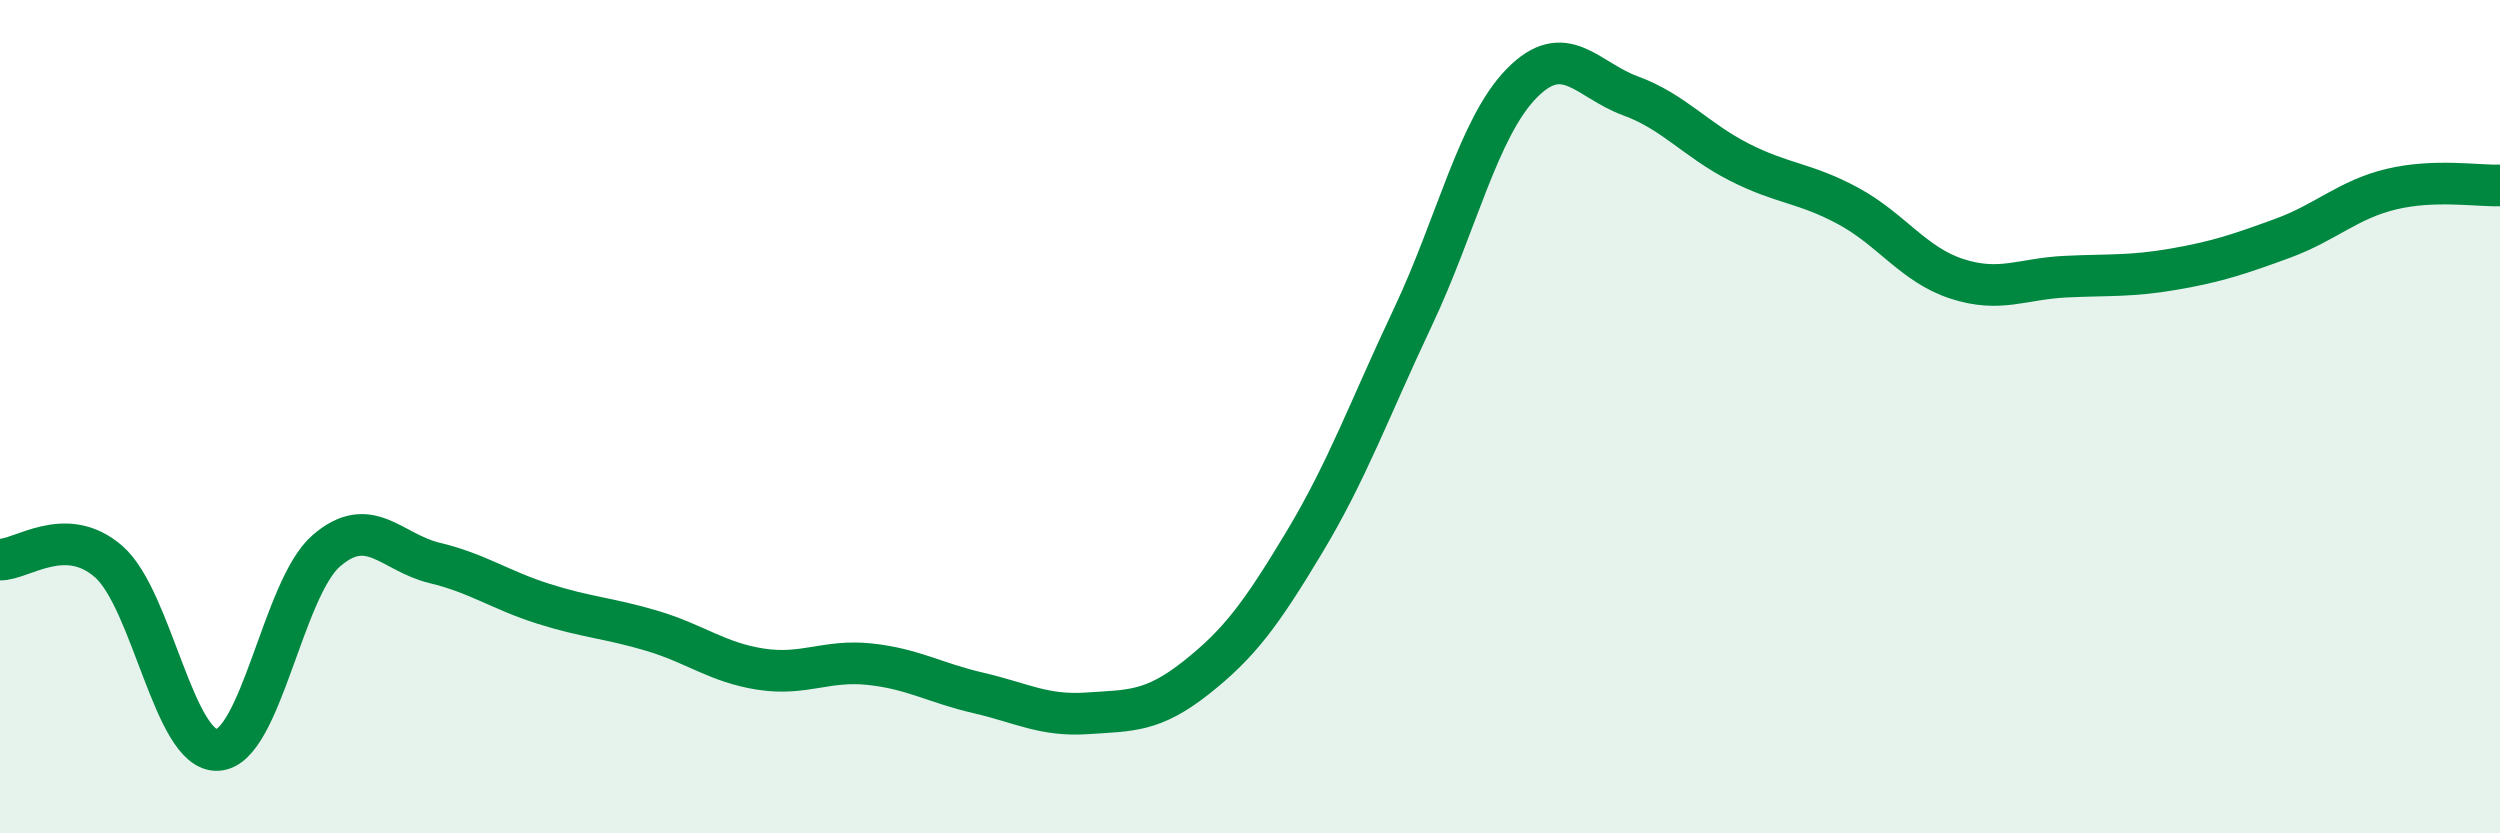
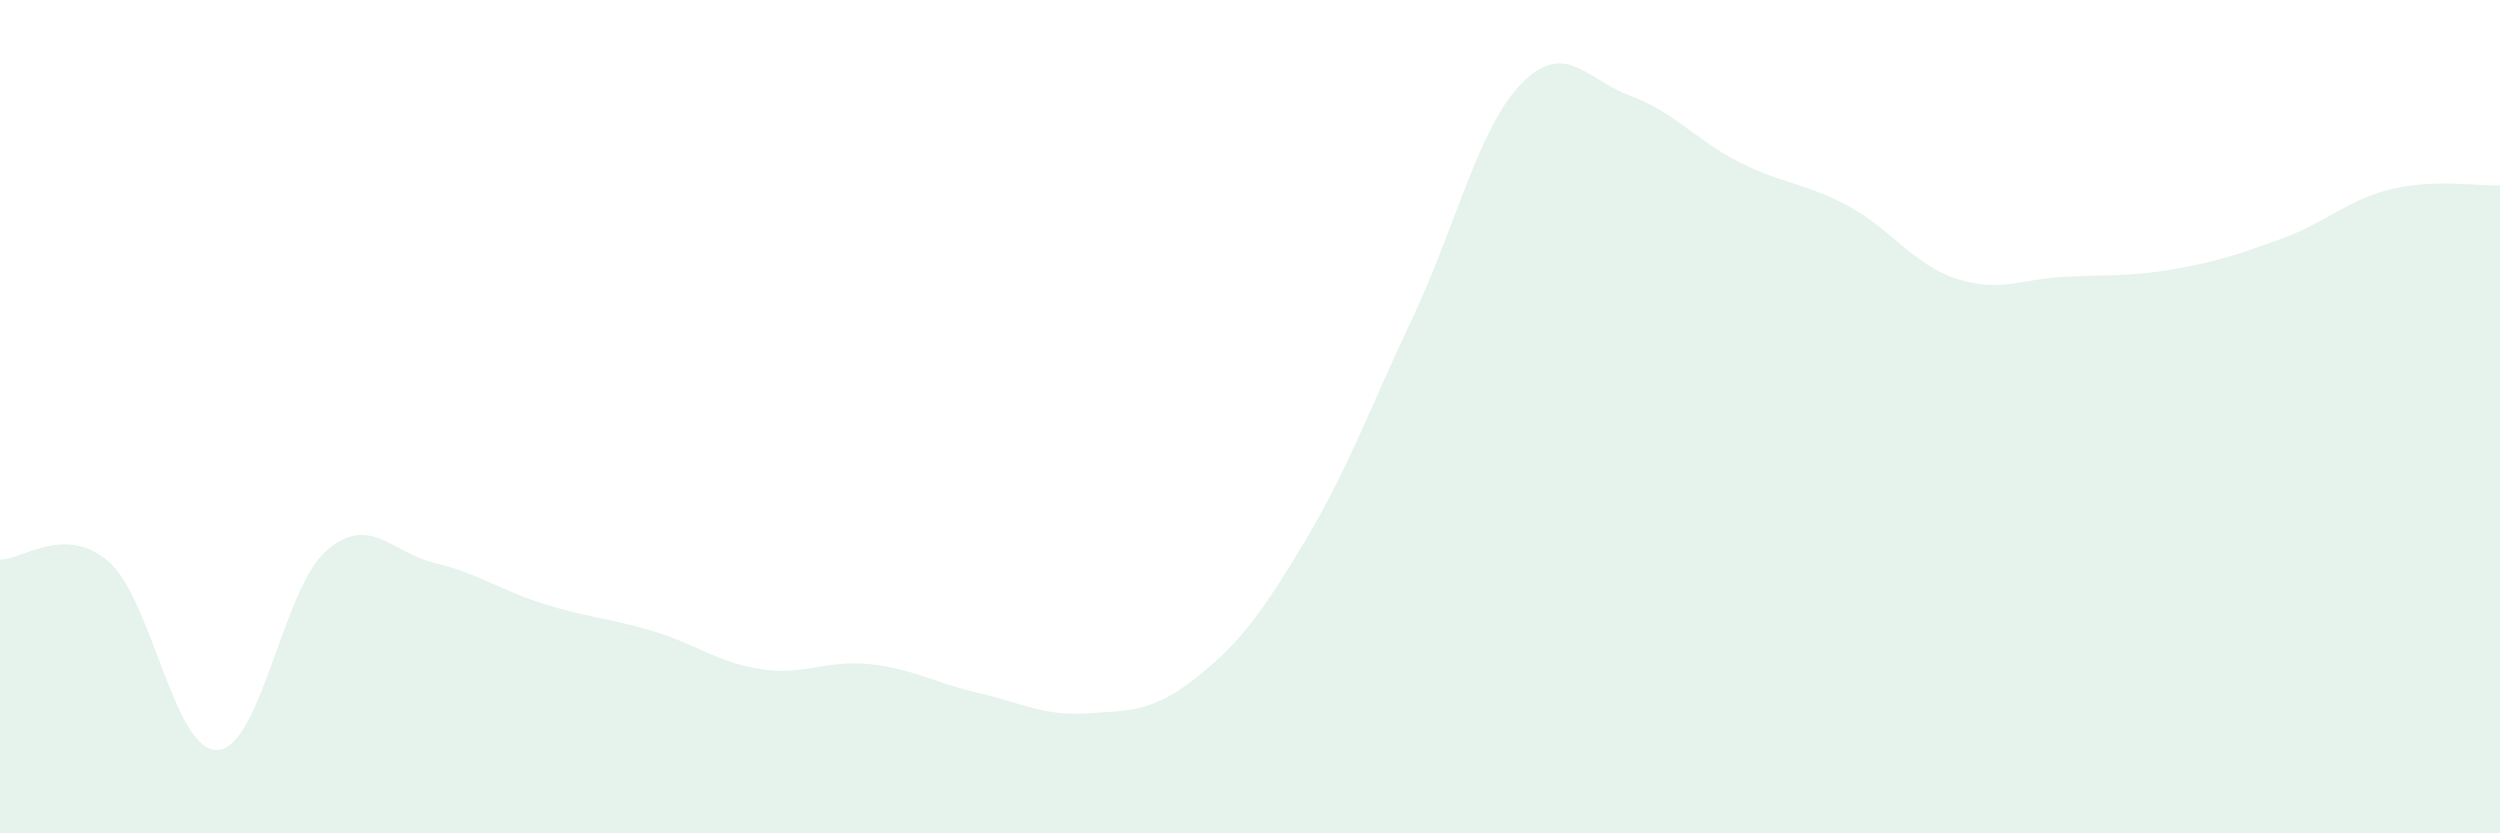
<svg xmlns="http://www.w3.org/2000/svg" width="60" height="20" viewBox="0 0 60 20">
  <path d="M 0,13.43 C 0.52,13.44 1.57,12.57 2.61,13.48 C 3.65,14.39 4.18,18.05 5.22,18 C 6.26,17.95 6.79,14.12 7.83,13.22 C 8.87,12.32 9.39,13.26 10.43,13.51 C 11.47,13.76 12,14.16 13.04,14.49 C 14.08,14.82 14.61,14.83 15.65,15.14 C 16.69,15.45 17.22,15.9 18.26,16.06 C 19.3,16.22 19.83,15.83 20.87,15.94 C 21.91,16.05 22.44,16.39 23.48,16.63 C 24.52,16.87 25.05,17.19 26.09,17.12 C 27.13,17.05 27.66,17.09 28.7,16.27 C 29.74,15.45 30.26,14.75 31.3,13.02 C 32.34,11.29 32.87,9.81 33.91,7.61 C 34.95,5.41 35.48,3.06 36.52,2 C 37.56,0.94 38.09,1.92 39.13,2.3 C 40.17,2.68 40.7,3.36 41.74,3.89 C 42.78,4.42 43.31,4.38 44.35,4.94 C 45.39,5.5 45.92,6.35 46.96,6.69 C 48,7.03 48.53,6.69 49.57,6.64 C 50.61,6.59 51.13,6.64 52.17,6.46 C 53.21,6.28 53.74,6.1 54.78,5.72 C 55.82,5.34 56.35,4.79 57.39,4.54 C 58.43,4.29 59.48,4.47 60,4.45L60 20L0 20Z" fill="#008740" opacity="0.1" stroke-linecap="round" stroke-linejoin="round" />
-   <path d="M 0,13.43 C 0.52,13.44 1.57,12.57 2.61,13.48 C 3.65,14.39 4.18,18.05 5.22,18 C 6.26,17.95 6.79,14.12 7.83,13.22 C 8.87,12.32 9.39,13.26 10.43,13.51 C 11.47,13.76 12,14.16 13.04,14.49 C 14.08,14.82 14.61,14.83 15.65,15.14 C 16.69,15.45 17.22,15.9 18.26,16.06 C 19.3,16.22 19.83,15.83 20.87,15.94 C 21.91,16.05 22.44,16.39 23.48,16.63 C 24.52,16.87 25.05,17.19 26.09,17.12 C 27.13,17.05 27.66,17.09 28.7,16.27 C 29.74,15.45 30.26,14.75 31.3,13.02 C 32.34,11.29 32.87,9.81 33.91,7.61 C 34.95,5.41 35.48,3.06 36.52,2 C 37.56,0.94 38.09,1.92 39.13,2.3 C 40.17,2.68 40.7,3.36 41.74,3.89 C 42.78,4.42 43.31,4.38 44.35,4.94 C 45.39,5.5 45.92,6.35 46.96,6.69 C 48,7.03 48.53,6.69 49.57,6.64 C 50.61,6.59 51.13,6.64 52.17,6.46 C 53.21,6.28 53.74,6.1 54.78,5.72 C 55.82,5.34 56.35,4.79 57.39,4.54 C 58.43,4.29 59.48,4.47 60,4.45" stroke="#008740" stroke-width="1" fill="none" stroke-linecap="round" stroke-linejoin="round" />
</svg>